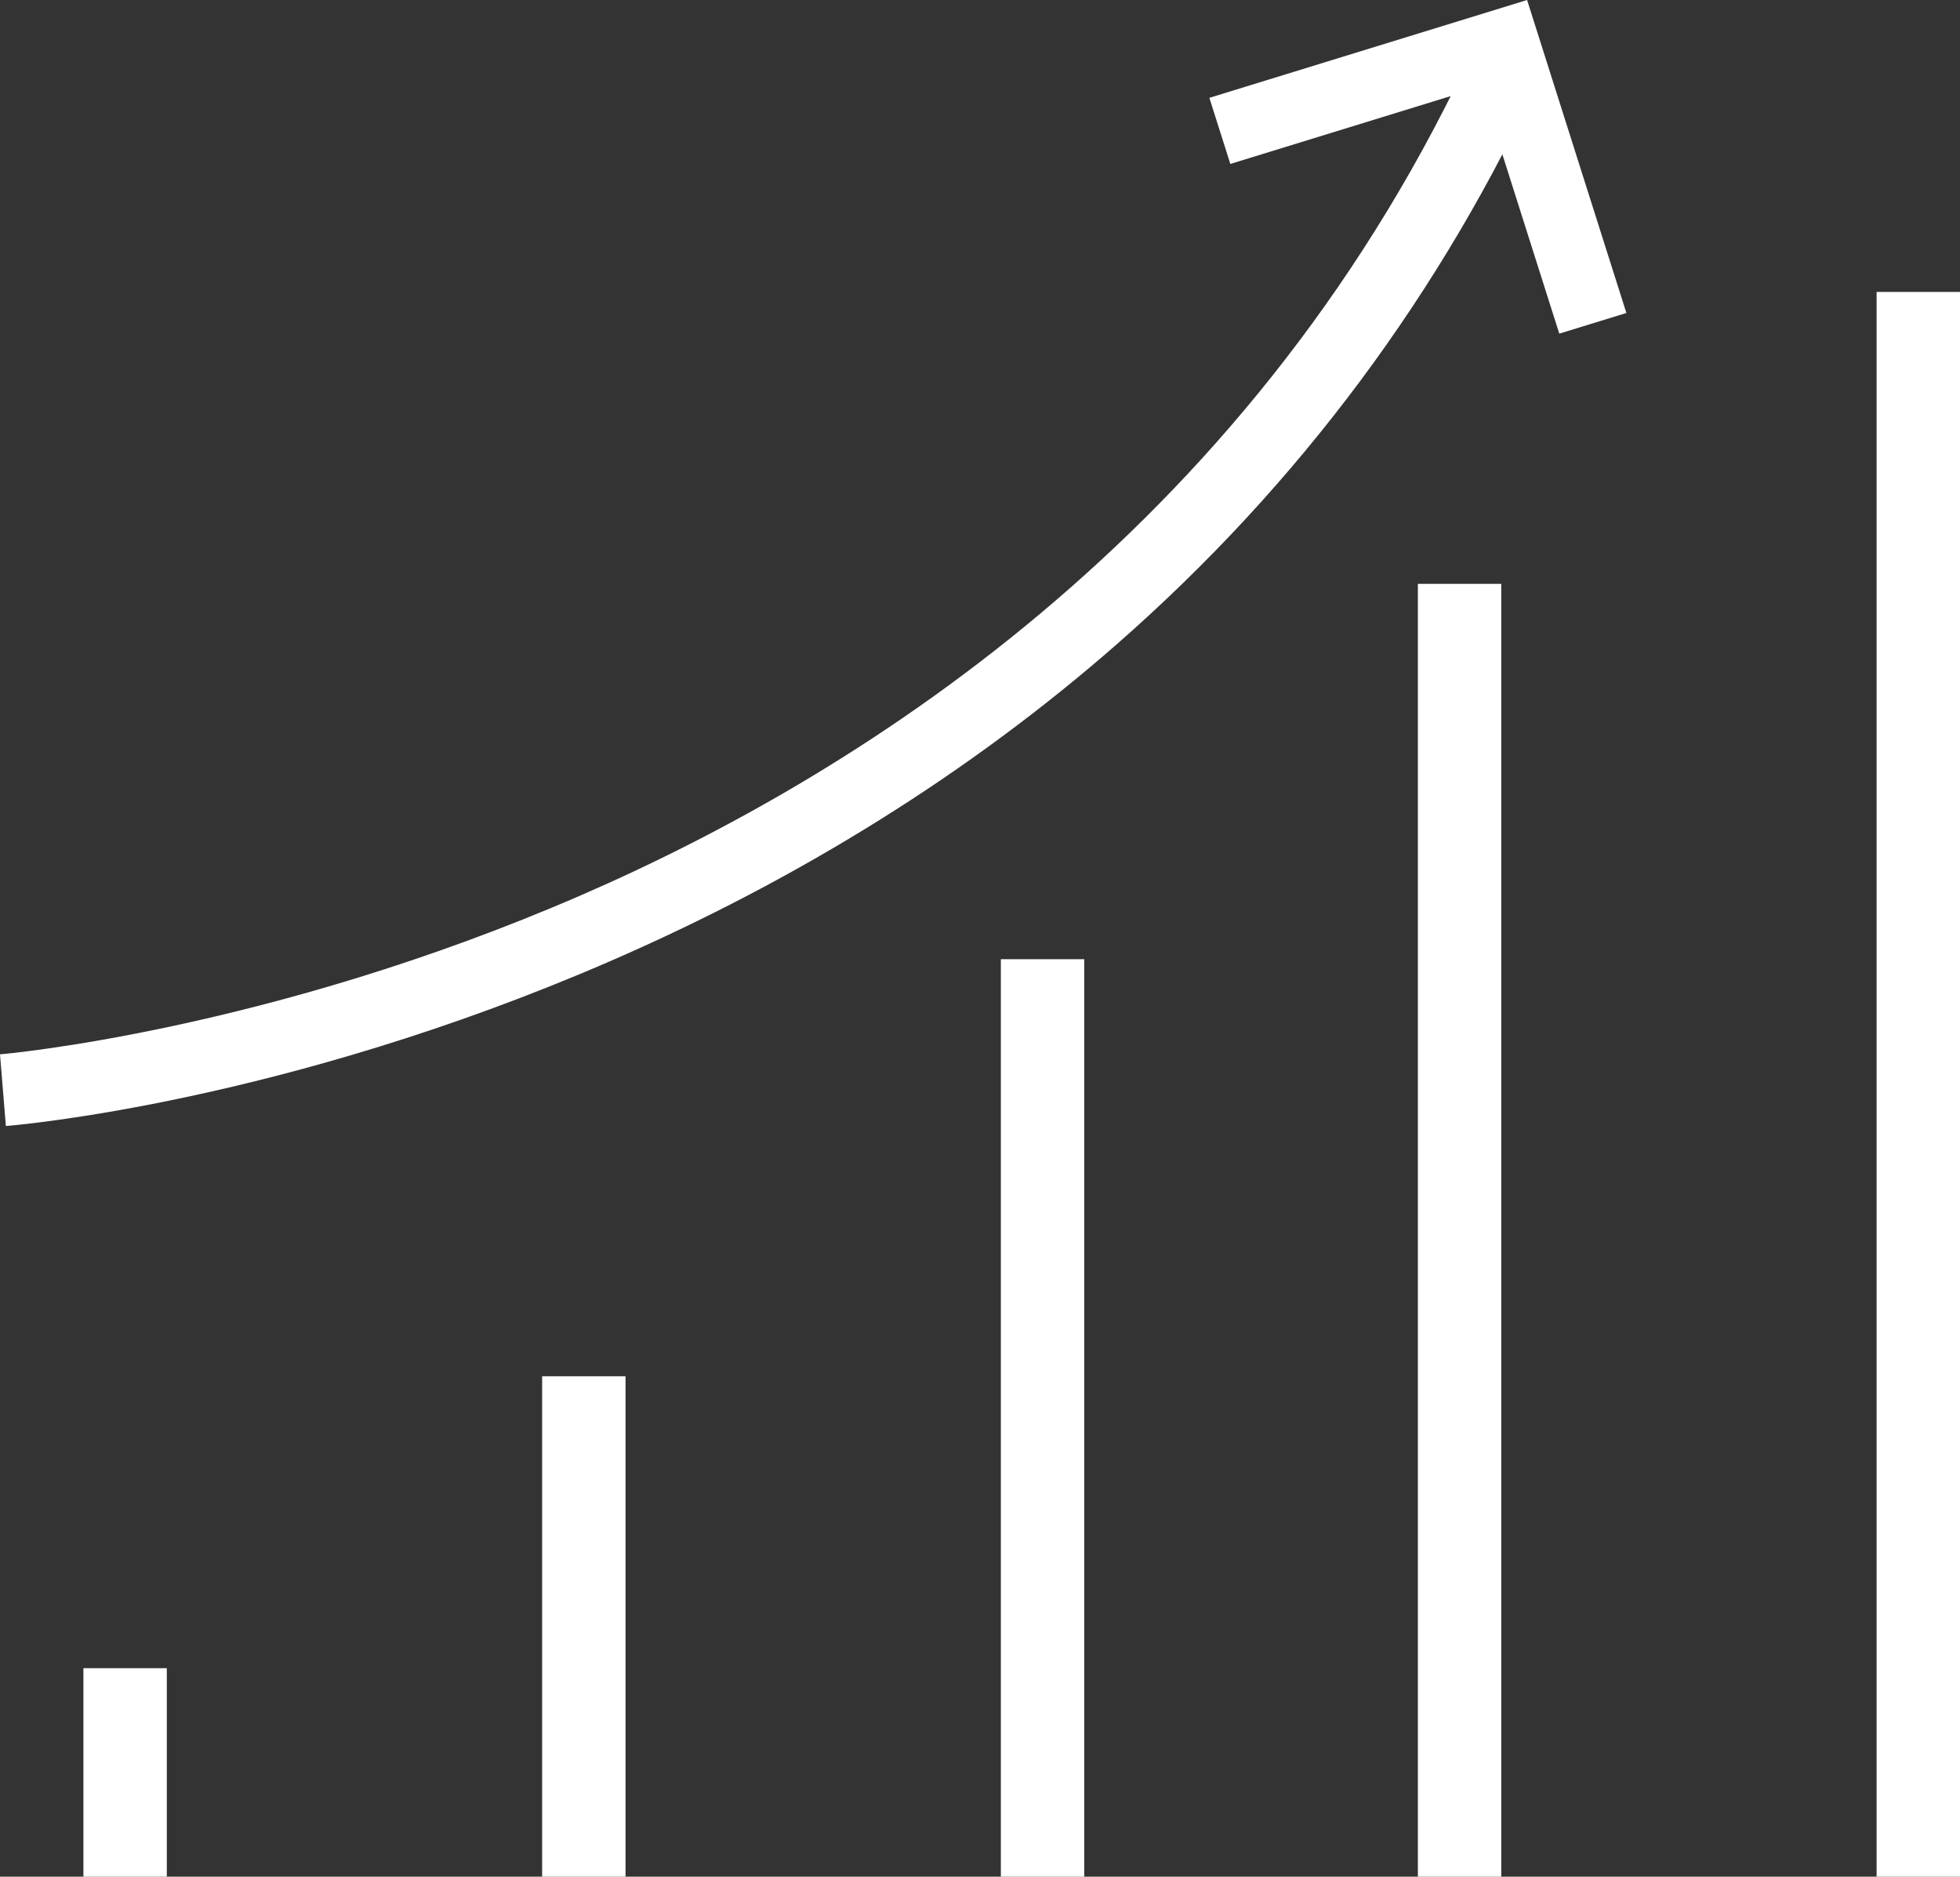
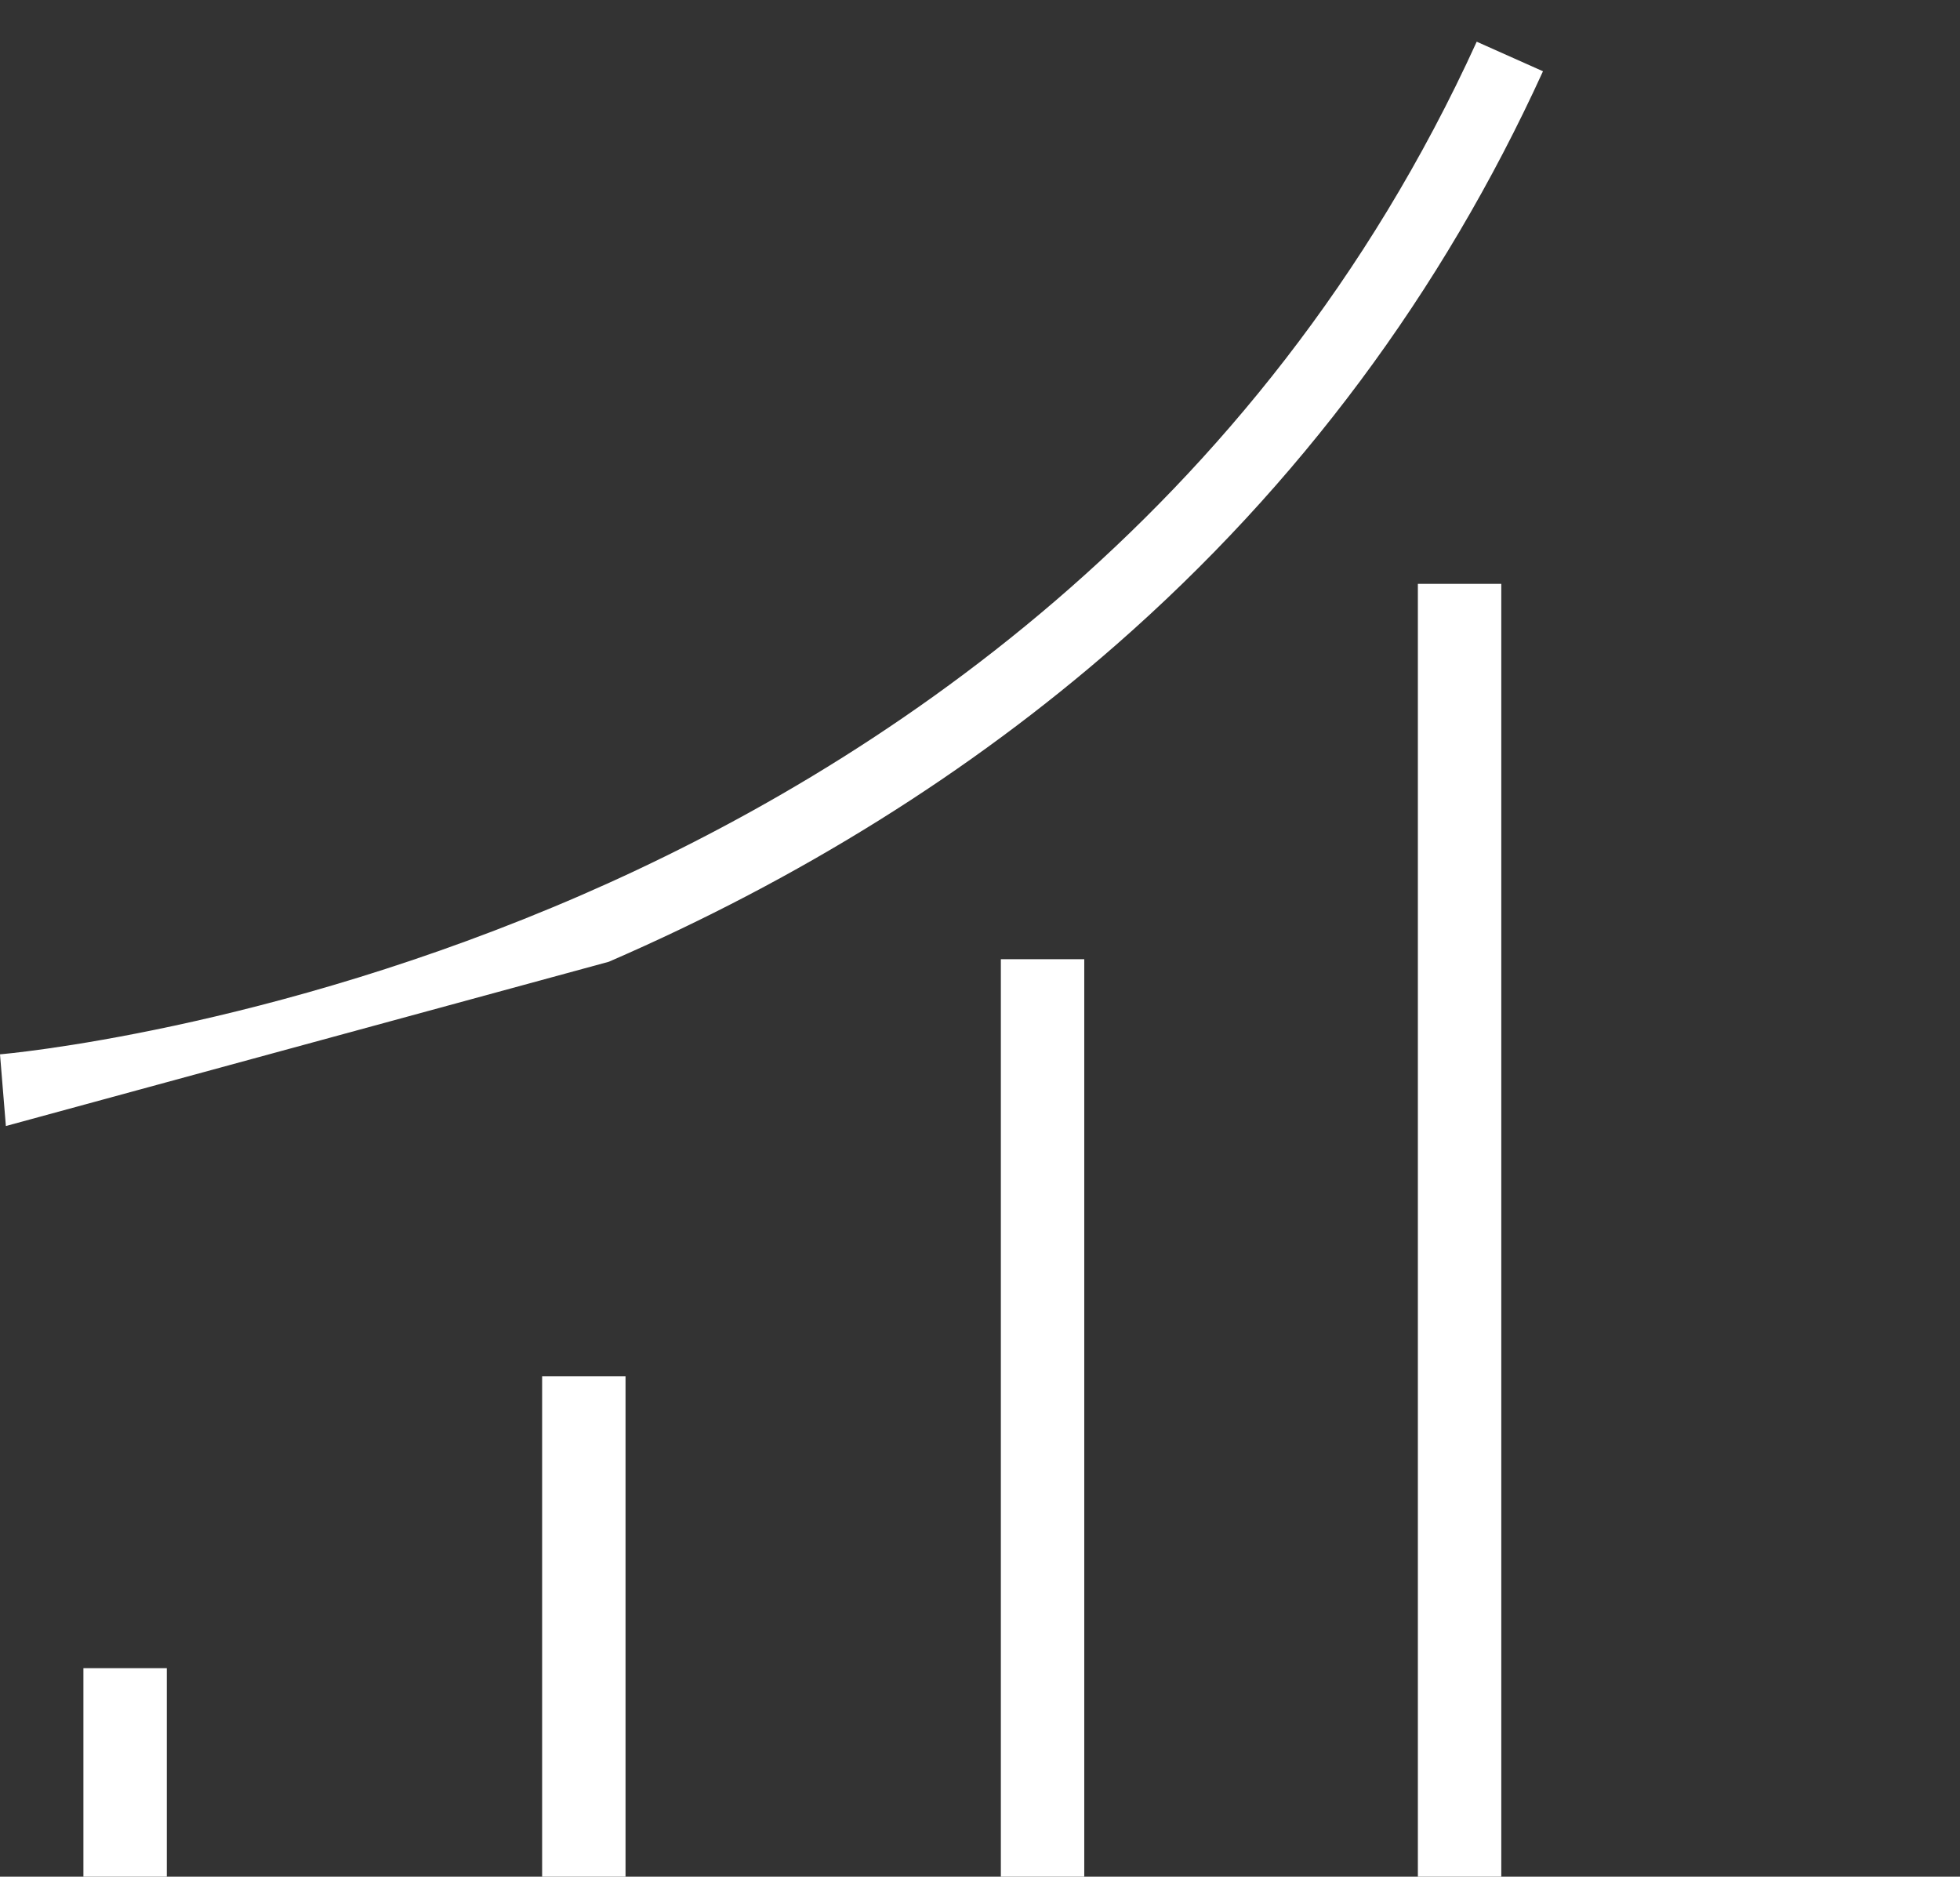
<svg xmlns="http://www.w3.org/2000/svg" width="47px" height="45px" viewBox="0 0 47 45" version="1.1">
  <rect x="0" y="0" width="47" height="45" fill="#333333" stroke="none" />
  <title>Group 4</title>
  <desc>Created with Sketch.</desc>
  <g id="Page-1" stroke="none" stroke-width="1" fill="none" fill-rule="evenodd">
    <g id="Home" transform="translate(-997, -2813)" fill="#FFFFFF">
      <g id="Flota" transform="translate(-52, 2390)">
        <g id="Group-9" transform="translate(700, 422)">
          <g id="Group-4" transform="translate(349, 1)">
-             <path d="M0.141,27 L0,25.281 L0.07,26.14 L0,25.281 C0.064,25.276 6.432,24.73 13.955,21.457 C20.856,18.456 30.18,12.47 35.411,1 L37,1.709 C34.584,7.006 31.14,11.633 26.763,15.463 C23.268,18.52 19.176,21.077 14.6,23.061 C6.818,26.435 0.41,26.978 0.141,27" id="Fill-54" />
-             <polyline id="Fill-55" points="37.391 8 35.512 2.081 29.503 3.931 29 2.346 36.619 0 39 7.505 37.391 8" />
+             <path d="M0.141,27 L0,25.281 L0.07,26.14 L0,25.281 C0.064,25.276 6.432,24.73 13.955,21.457 C20.856,18.456 30.18,12.47 35.411,1 L37,1.709 C34.584,7.006 31.14,11.633 26.763,15.463 C23.268,18.52 19.176,21.077 14.6,23.061 " id="Fill-54" />
            <polygon id="Fill-56" points="13 45 15 45 15 33 13 33" />
            <polygon id="Fill-57" points="24 45 26 45 26 23 24 23" />
            <polygon id="Fill-58" points="34 45 36 45 36 14 34 14" />
-             <polygon id="Fill-59" points="45 45 47 45 47 7 45 7" />
            <polygon id="Fill-60" points="2 45 4 45 4 40 2 40" />
          </g>
        </g>
      </g>
    </g>
  </g>
</svg>